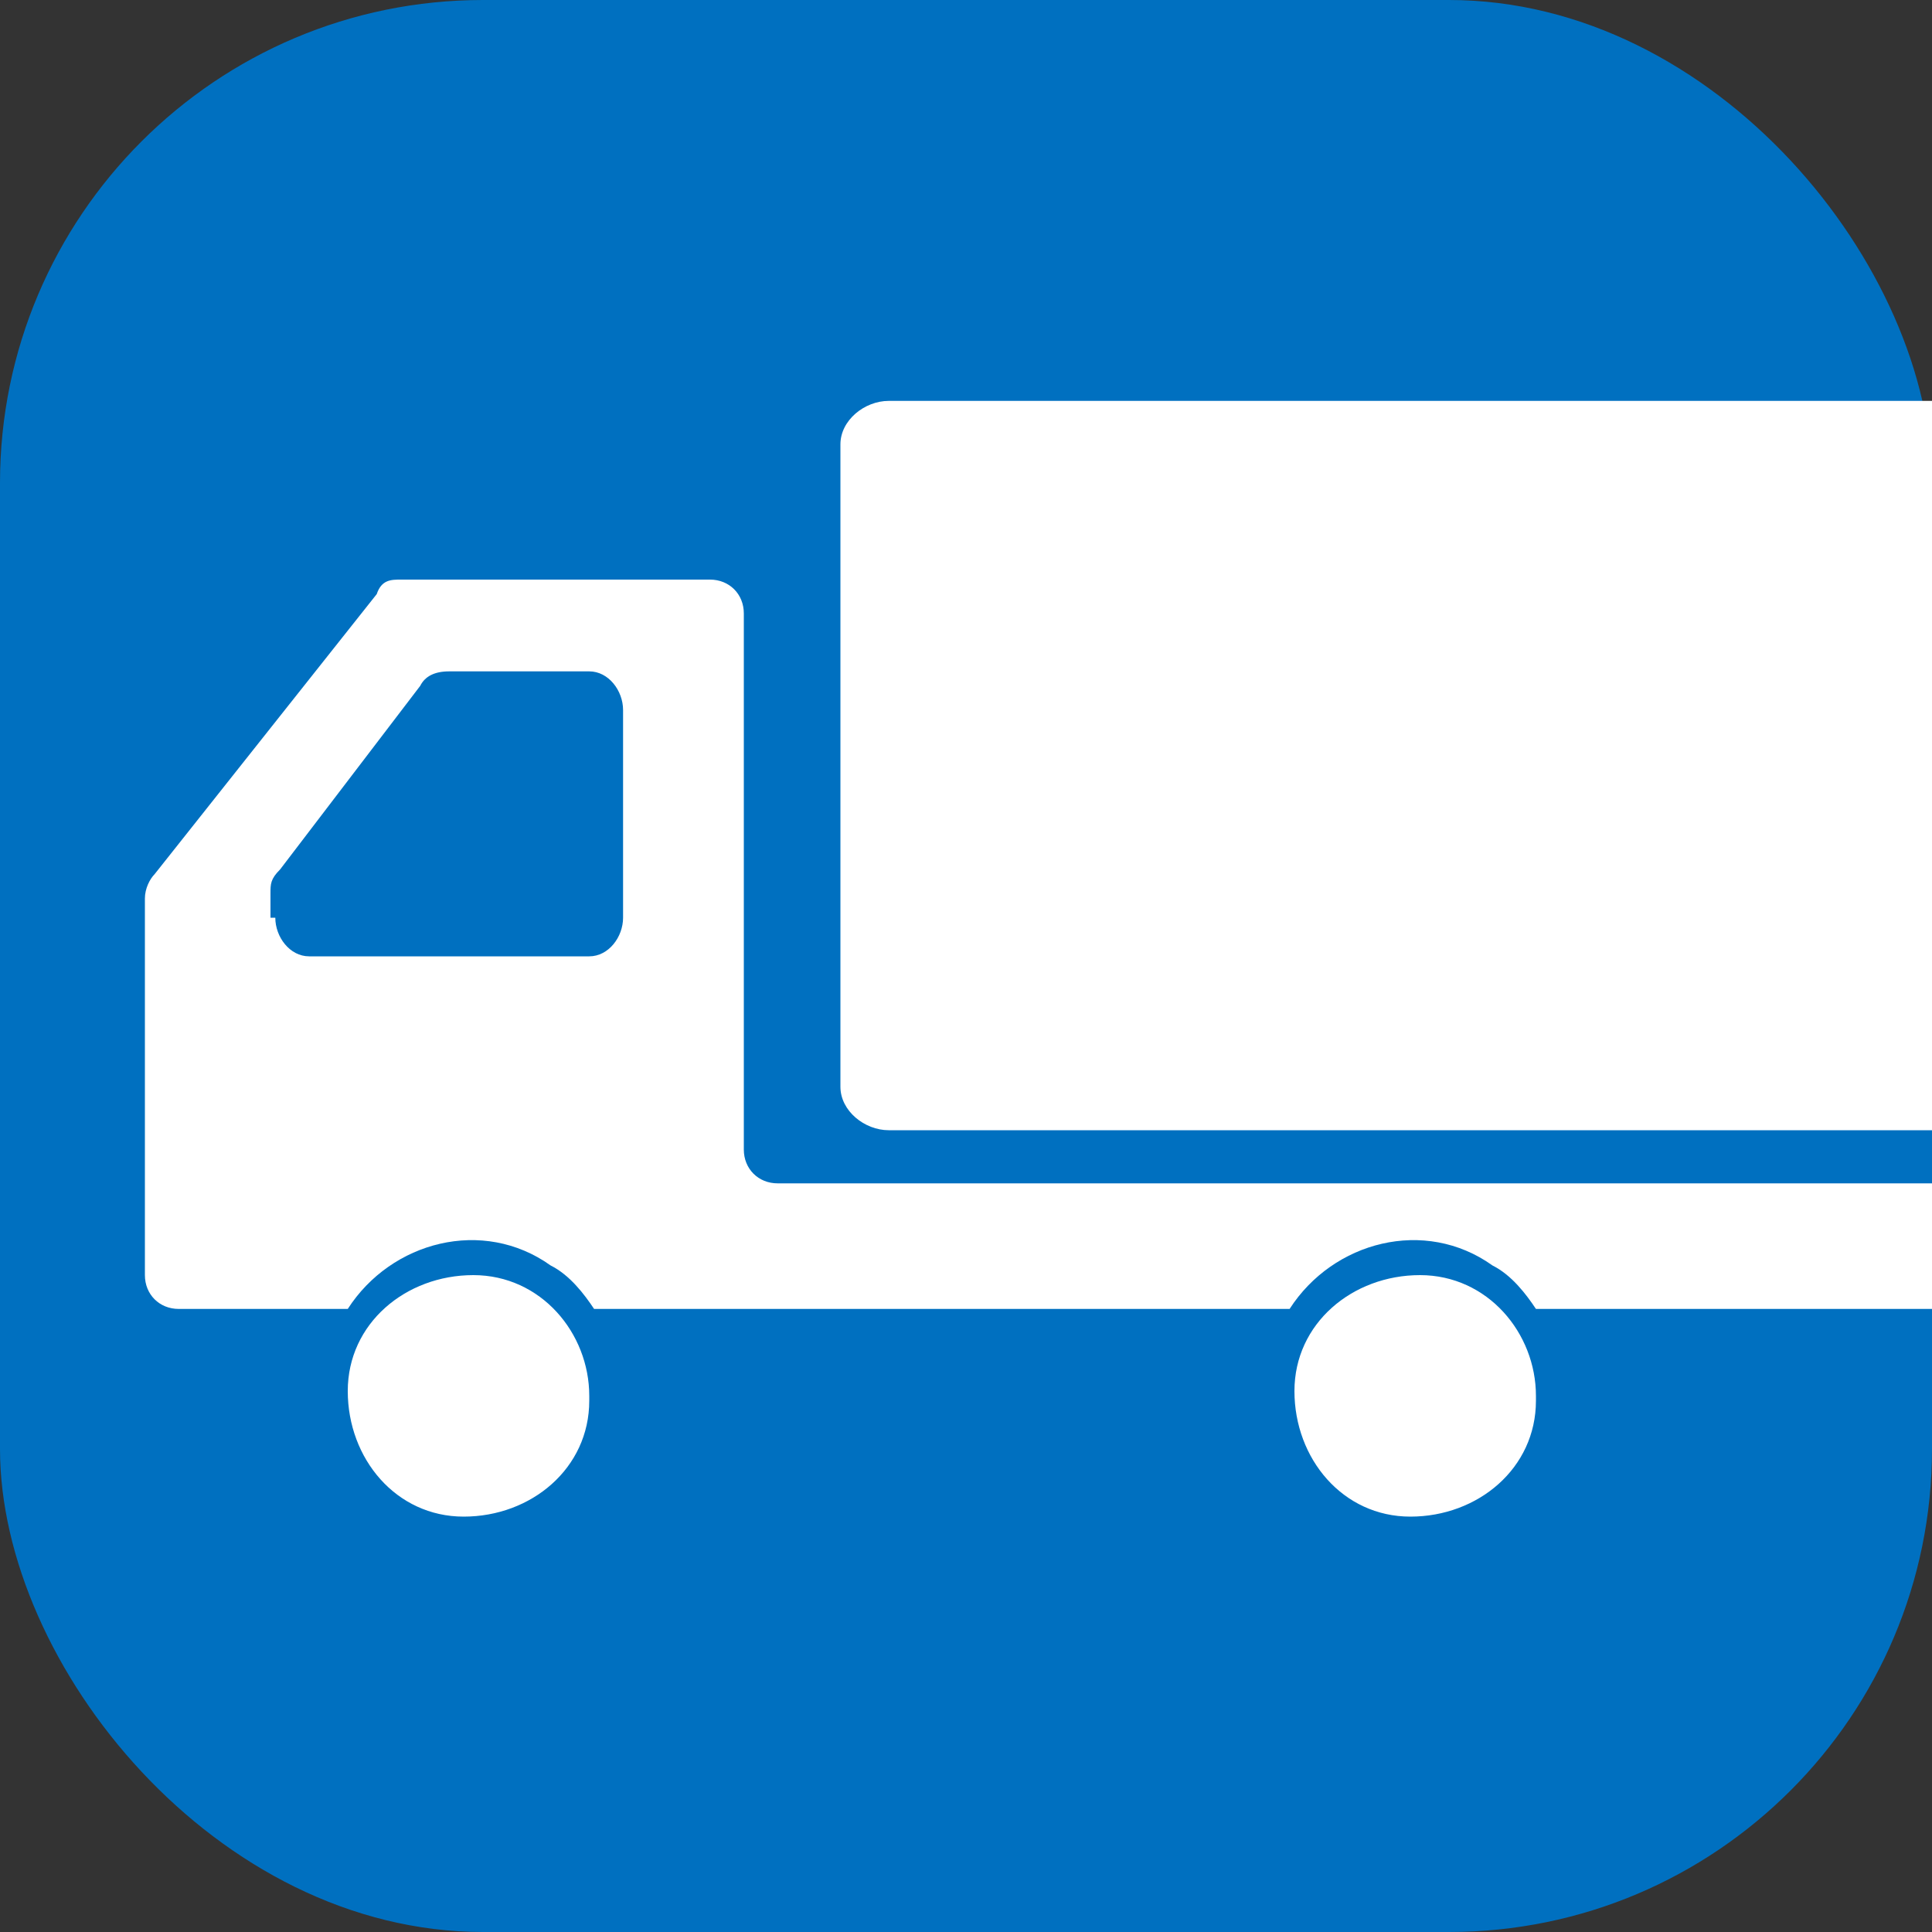
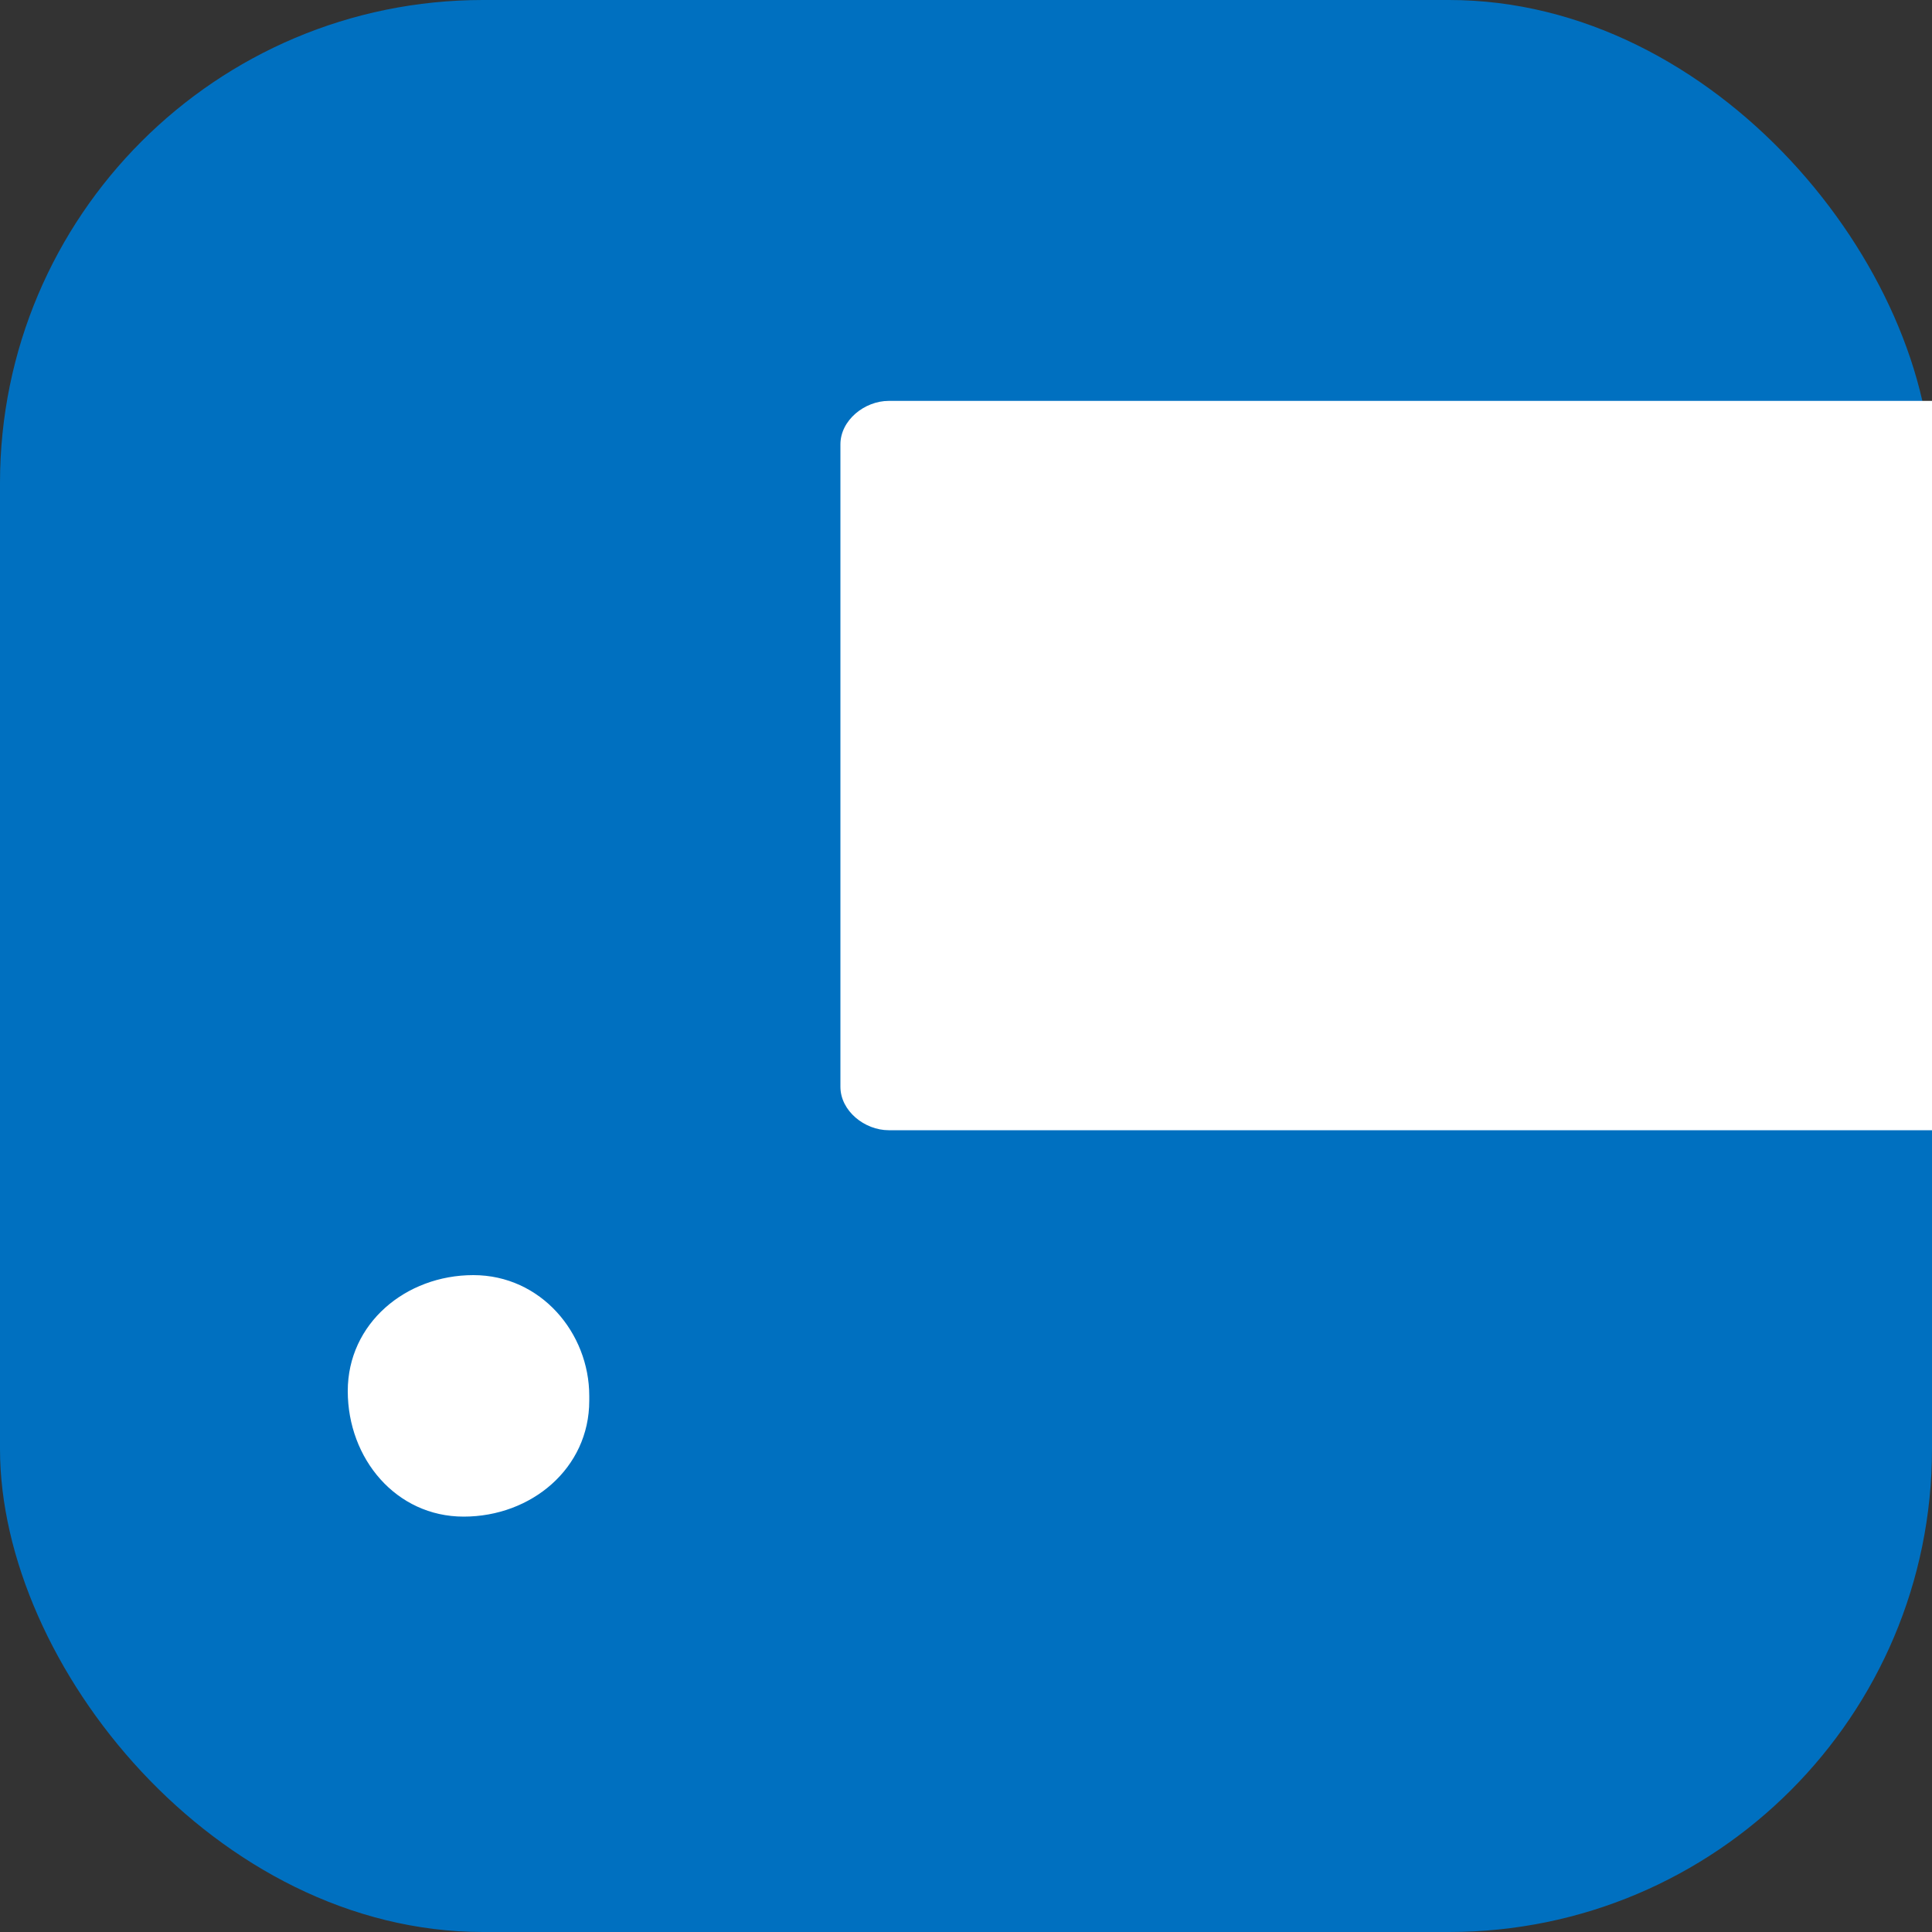
<svg xmlns="http://www.w3.org/2000/svg" id="_レイヤー_1" data-name="レイヤー_1" width="40" height="40" version="1.1" viewBox="0 0 40 40">
  <rect x="0" y="0" width="40" height="40" fill="#333333" stroke="none" />
  <defs>
    <style>
      .st0 {
        fill: #fff;
      }

      .st1 {
        fill: #0070c0;
      }
    </style>
  </defs>
  <g id="_グループ_8245" data-name="グループ_8245">
    <rect id="_長方形_5304" data-name="長方形_5304" class="st1" y="0" width="40" height="40" rx="10" ry="10" />
    <g id="_トラックのアイコン" data-name="トラックのアイコン">
      <path id="_パス_1892" data-name="パス_1892" class="st0" d="M40.3,8.3h-21.9c-.5,0-1,.4-1,.9v13.3c0,.5.5.9,1,.9h21.9c.5,0,1-.4,1-.9v-13.3c0-.5-.5-.9-1-.9Z" />
      <path id="_パス_1893" data-name="パス_1893" class="st0" d="M9.8,26.4c-1.4,0-2.6,1-2.6,2.4,0,1.4,1,2.6,2.4,2.6s2.6-1,2.6-2.4c0,0,0,0,0-.1,0-1.3-1-2.5-2.4-2.5Z" />
-       <path id="_パス_1894" data-name="パス_1894" class="st0" d="M40.3,24.5h-24.2c-.4,0-.7-.3-.7-.7v-11.1c0-.4-.3-.7-.7-.7h-6.4c-.2,0-.4,0-.5.3l-4.6,5.8c-.1.1-.2.3-.2.5v7.8c0,.4.3.7.7.7h3.5c.9-1.4,2.8-1.9,4.2-.9.4.2.7.6.9.9h14.4c.9-1.4,2.8-1.9,4.2-.9.4.2.7.6.9.9h8.3c.4,0,.7-.3.7-.7v-1c0-.4-.3-.7-.7-.7ZM5.6,19v-.5c0-.2,0-.3.2-.5l2.9-3.8c.1-.2.3-.3.6-.3h2.9c.4,0,.7.4.7.8v4.3c0,.4-.3.8-.7.8h-5.8c-.4,0-.7-.4-.7-.8,0,0,0,0,0,0Z" />
-       <path id="_パス_1895" data-name="パス_1895" class="st0" d="M29.4,26.4c-1.4,0-2.6,1-2.6,2.4s1,2.6,2.4,2.6c1.4,0,2.6-1,2.6-2.4,0,0,0,0,0-.1,0-1.3-1-2.5-2.4-2.5Z" />
    </g>
  </g>
</svg>